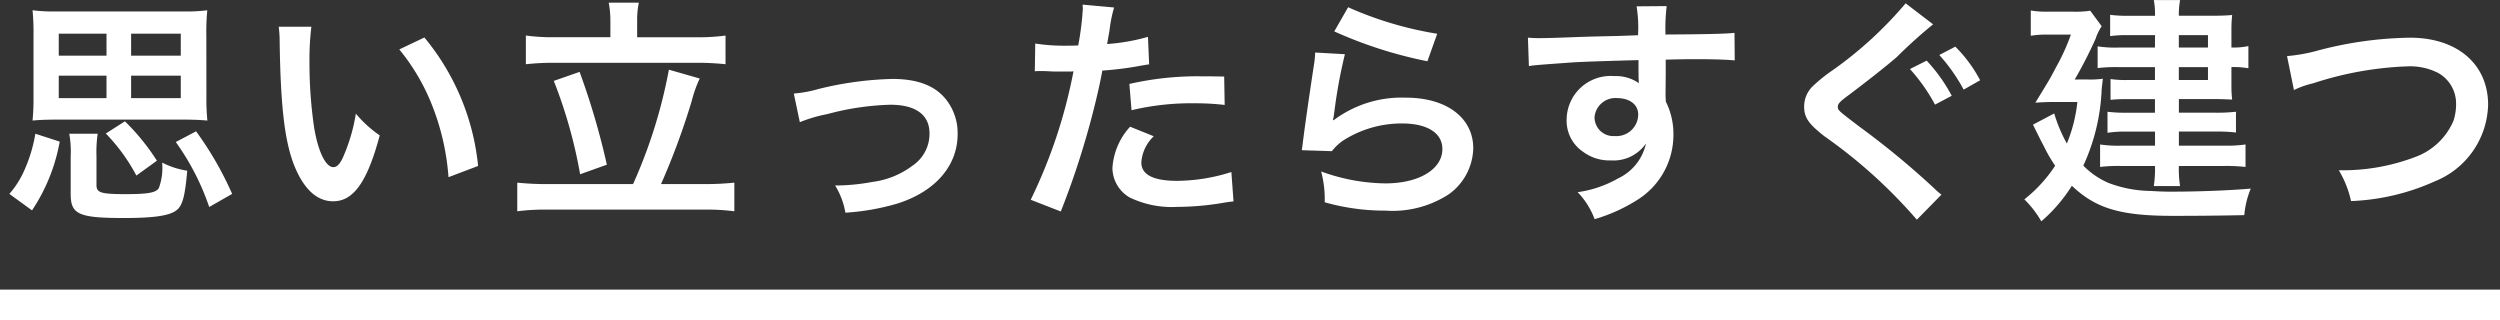
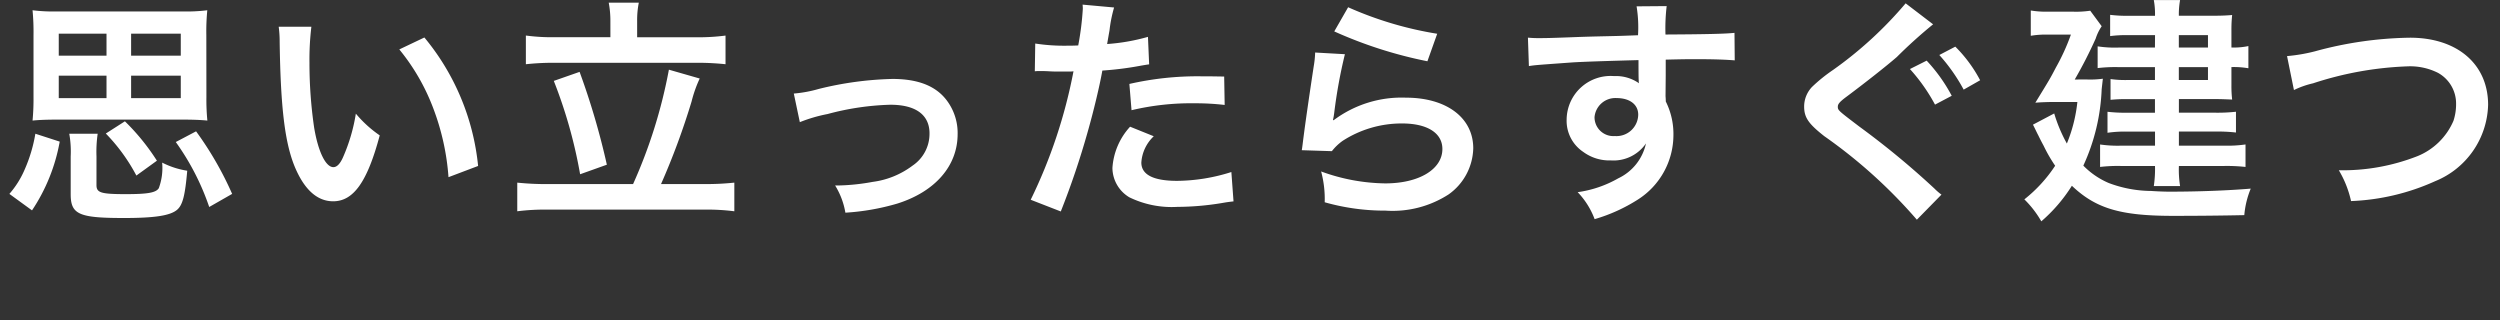
<svg xmlns="http://www.w3.org/2000/svg" width="163.597" height="20.953" viewBox="0 0 163.597 20.953">
  <rect x="0" y="0" width="163.597" height="20.953" fill="#333333" stroke="none" />
  <g transform="translate(3552 8270.197)">
    <path d="M14.14-24.807a14.506,14.506,0,0,1,.063-1.625,11.048,11.048,0,0,1-1.625.078h-8.2a10.941,10.941,0,0,1-1.61-.078,15.051,15.051,0,0,1,.063,1.625v4.063a14.835,14.835,0,0,1-.063,1.531c.453-.047,1.016-.063,1.594-.063h8.236c.609,0,1.125.016,1.61.063a14.078,14.078,0,0,1-.063-1.531ZM7.608-24.9v1.438H4.483V-24.9Zm1.61,1.438V-24.9h3.25v1.438ZM7.608-22.15v1.469H4.483V-22.15Zm1.61,1.469V-22.15h3.25v1.469ZM2.733-13.336a11.843,11.843,0,0,0,1.813-4.5l-1.594-.516a9.764,9.764,0,0,1-.7,2.344,6.024,6.024,0,0,1-1,1.594Zm4.219-3.532a8.338,8.338,0,0,1,.078-1.485H5.17a6.593,6.593,0,0,1,.094,1.485V-14.4c0,1.328.531,1.563,3.485,1.563,2.016,0,3.016-.156,3.469-.531.375-.313.531-.938.672-2.563a5.459,5.459,0,0,1-1.641-.531,3.821,3.821,0,0,1-.219,1.672c-.188.3-.734.391-2.157.391-1.641,0-1.922-.094-1.922-.594Zm3.954.281a14.4,14.4,0,0,0-2.094-2.578l-1.25.8a11.834,11.834,0,0,1,2,2.75Zm4.923,2.172a21.892,21.892,0,0,0-2.36-4.094l-1.328.7a16.242,16.242,0,0,1,2.188,4.251Zm3.047-10.939a7.467,7.467,0,0,1,.063,1c.063,4.329.344,6.595.985,8.157.625,1.5,1.469,2.266,2.516,2.266,1.328,0,2.235-1.266,3.047-4.313a7.714,7.714,0,0,1-1.563-1.422,11.521,11.521,0,0,1-.828,2.829c-.188.438-.406.672-.641.672-.5,0-1-1-1.266-2.625a29.244,29.244,0,0,1-.3-4.188,18.167,18.167,0,0,1,.125-2.375Zm7.892,1.485a13.64,13.64,0,0,1,2.219,3.844,15.842,15.842,0,0,1,1,4.516l1.938-.734a15.58,15.58,0,0,0-3.516-8.407Zm13.814-.8H37.019a12.878,12.878,0,0,1-1.969-.109V-22.9a16.907,16.907,0,0,1,1.969-.094H46.1a17.61,17.61,0,0,1,2.016.094v-1.875a13.712,13.712,0,0,1-2.016.109H42.332v-1.063a5.838,5.838,0,0,1,.109-1.2H40.472a6.317,6.317,0,0,1,.109,1.219Zm-4.063,9.611a17.911,17.911,0,0,1-2.032-.094v1.875a14.38,14.38,0,0,1,2.032-.109H46.707a13.95,13.95,0,0,1,1.985.109v-1.875a17.393,17.393,0,0,1-1.985.094H43.895a47.245,47.245,0,0,0,2-5.407,8.334,8.334,0,0,1,.531-1.5l-2.016-.578a32.921,32.921,0,0,1-2.344,7.485Zm.359-6.751A31.41,31.41,0,0,1,38.6-15.7l1.75-.625A48.256,48.256,0,0,0,38.566-22.4Zm16.1,2.7a9.87,9.87,0,0,1,1.813-.531,17.512,17.512,0,0,1,4.11-.609c1.656,0,2.563.656,2.563,1.875a2.51,2.51,0,0,1-1.11,2.11A5.511,5.511,0,0,1,57.74-15.2a13.771,13.771,0,0,1-2.219.234h-.234a4.941,4.941,0,0,1,.672,1.781,15.363,15.363,0,0,0,3.391-.594c2.485-.781,3.954-2.469,3.954-4.548a3.544,3.544,0,0,0-.578-2.016c-.7-1.078-1.907-1.594-3.688-1.594a22.079,22.079,0,0,0-4.829.656,8.331,8.331,0,0,1-1.625.3Zm15.377-3.329a2.333,2.333,0,0,1,.3-.016c.125,0,.344,0,.625.016.266.016.422.016.5.016h.906a1.323,1.323,0,0,0,.2-.016,33.388,33.388,0,0,1-2.8,8.407l1.969.766a52.983,52.983,0,0,0,1.75-5.173c.406-1.422.8-3.079.969-4.047a21.3,21.3,0,0,0,2.563-.328c.375-.063.375-.063.5-.078l-.078-1.8a12.97,12.97,0,0,1-2.672.469c.063-.359.078-.453.156-.891a8.88,8.88,0,0,1,.3-1.5l-2.063-.188a2.121,2.121,0,0,1,.016.281,18.968,18.968,0,0,1-.3,2.391c-.359.016-.531.016-.719.016a12.434,12.434,0,0,1-2.094-.141Zm12.392.344c-.985-.016-1.125-.016-1.547-.016a20.055,20.055,0,0,0-4.657.5l.141,1.719a16.865,16.865,0,0,1,4.126-.453,16.269,16.269,0,0,1,1.969.109Zm-6.157,3.282a4.407,4.407,0,0,0-1.156,2.7,2.258,2.258,0,0,0,1.11,1.922,6.345,6.345,0,0,0,3.141.625,18.185,18.185,0,0,0,2.907-.25c.359-.063.484-.078.766-.109l-.141-1.922a11.959,11.959,0,0,1-3.547.578c-1.563,0-2.344-.406-2.344-1.2a2.593,2.593,0,0,1,.813-1.719Zm13.361-6.235a28.285,28.285,0,0,0,6.095,1.953l.641-1.8a23.442,23.442,0,0,1-5.829-1.735ZM86.7-23.666a6.377,6.377,0,0,1-.094.906c-.281,1.844-.531,3.579-.656,4.548-.078.594-.078.656-.125.938l1.969.063a3.4,3.4,0,0,1,.7-.672,7.112,7.112,0,0,1,3.891-1.141c1.656,0,2.641.625,2.641,1.672,0,1.328-1.531,2.25-3.735,2.25a12.616,12.616,0,0,1-4.2-.781,6.935,6.935,0,0,1,.234,2.016,14.369,14.369,0,0,0,3.985.547,6.751,6.751,0,0,0,4.126-1.063,3.805,3.805,0,0,0,1.61-3.016c0-2-1.75-3.313-4.407-3.313A7.407,7.407,0,0,0,87.9-19.228l-.031-.031c.047-.234.047-.234.078-.453a33.067,33.067,0,0,1,.7-3.844Zm22.941,1.485V-23.2c1.235-.031,1.516-.031,1.891-.031,1.3,0,2.047.031,2.625.078l-.016-1.8c-.578.063-1.8.094-4.516.109a12.285,12.285,0,0,1,.078-1.86l-1.969.016a8.478,8.478,0,0,1,.094,1.891c-.813.031-.813.031-1.328.047-1.281.031-1.438.031-2.453.063-2.016.078-2.266.078-2.657.078a6.806,6.806,0,0,1-.766-.031l.063,1.86c.422-.063.422-.063,2.782-.234.688-.047,2.157-.094,4.391-.156,0,.422,0,1.3.016,1.328a.644.644,0,0,0,.016.188,2.611,2.611,0,0,0-1.625-.469,2.877,2.877,0,0,0-3.11,2.844,2.442,2.442,0,0,0,1.078,2.11,2.88,2.88,0,0,0,1.813.563,2.574,2.574,0,0,0,2.3-1.11,3.289,3.289,0,0,1-1.813,2.282,7.375,7.375,0,0,1-2.657.906,5.129,5.129,0,0,1,1.11,1.766,10.924,10.924,0,0,0,2.829-1.281,5.014,5.014,0,0,0,2.328-4.219,4.756,4.756,0,0,0-.5-2.2c0-.188-.016-.313-.016-.375Zm-1.8,2.578A1.424,1.424,0,0,1,106.31-18.2a1.233,1.233,0,0,1-1.328-1.235,1.369,1.369,0,0,1,1.453-1.25C107.294-20.681,107.841-20.259,107.841-19.6Zm17.5-7.282a25.507,25.507,0,0,1-4.751,4.36,10.431,10.431,0,0,0-1.375,1.11,1.862,1.862,0,0,0-.516,1.281c0,.719.281,1.125,1.313,1.938a33.139,33.139,0,0,1,6.063,5.47l1.61-1.641a3.7,3.7,0,0,1-.453-.391,54.2,54.2,0,0,0-4.923-4.063c-1.375-1.047-1.406-1.063-1.406-1.3,0-.172.109-.313.594-.672,1.172-.875,2.563-1.969,3.266-2.578a31.643,31.643,0,0,1,2.375-2.141Zm.281,4.3a11.7,11.7,0,0,1,1.641,2.328l1.094-.578a10.634,10.634,0,0,0-1.641-2.3Zm4.594.734a9.038,9.038,0,0,0-1.625-2.2l-1.047.547a11.514,11.514,0,0,1,1.594,2.266Zm11.439-2.141h-2.344a7.446,7.446,0,0,1-1.406-.078v1.422a9.841,9.841,0,0,1,1.344-.063h2.407v.844h-1.813a6.736,6.736,0,0,1-1.094-.063v1.36a9.556,9.556,0,0,1,1-.047h1.907v.891H139.8a9.958,9.958,0,0,1-1.25-.063v1.375a7.773,7.773,0,0,1,1.25-.078h1.86v.922h-2.235a8.146,8.146,0,0,1-1.36-.078v1.469a9.989,9.989,0,0,1,1.344-.063h2.25a7.654,7.654,0,0,1-.078,1.313H143.3a6.815,6.815,0,0,1-.078-1.313h2.969a11.422,11.422,0,0,1,1.391.063V-17.65a8.215,8.215,0,0,1-1.391.078h-2.969v-.922h2.407a10.488,10.488,0,0,1,1.328.063v-1.36a11.033,11.033,0,0,1-1.313.063h-2.422v-.891h2.391c.406,0,.688.016,1.094.031a7.768,7.768,0,0,1-.047-.938v-1.188a5.579,5.579,0,0,1,1.11.078v-1.453a4.512,4.512,0,0,1-1.11.094v-1.141a9.031,9.031,0,0,1,.047-.985c-.344.031-.7.047-1.188.047h-2.3A5.391,5.391,0,0,1,143.3-27.1H141.58a4.855,4.855,0,0,1,.078,1.031h-1.735a8.741,8.741,0,0,1-1.2-.063v1.391a7.884,7.884,0,0,1,1.11-.063h1.828Zm1.563,0v-.813h1.907v.813Zm0,1.281h1.907v.844h-1.907Zm-6.813.813a28.723,28.723,0,0,0,1.375-2.688,3.113,3.113,0,0,1,.391-.8l-.75-1.016a6.22,6.22,0,0,1-1.125.063h-1.656a5.973,5.973,0,0,1-1.11-.078v1.656a5.761,5.761,0,0,1,1.063-.078h1.563a13.777,13.777,0,0,1-.984,2.157c-.375.719-.375.719-1.344,2.3.375-.031.828-.047,1.266-.047h1.485a9.847,9.847,0,0,1-.688,2.719,9.792,9.792,0,0,1-.828-1.969l-1.391.734c.156.3.266.547.344.688.188.391.328.641.359.7a9.82,9.82,0,0,0,.75,1.3,9.324,9.324,0,0,1-2.016,2.2,6.584,6.584,0,0,1,1.11,1.438,10.292,10.292,0,0,0,2-2.328c1.563,1.485,3.172,1.969,6.61,1.969,1.7,0,3.2-.016,4.673-.047a5.883,5.883,0,0,1,.422-1.735c-1.485.125-3.422.2-5.329.2-.234,0-.781-.016-1.188-.047a8.012,8.012,0,0,1-2.766-.516,5.146,5.146,0,0,1-1.672-1.141,13.138,13.138,0,0,0,1.2-5c.031-.281.047-.406.078-.688a6.164,6.164,0,0,1-1.125.047Zm14.346.688A5.7,5.7,0,0,1,152-21.65a22.268,22.268,0,0,1,6.157-1.11,4.072,4.072,0,0,1,2.016.422,2.288,2.288,0,0,1,1.188,2.032,3.446,3.446,0,0,1-.172,1.11,4.329,4.329,0,0,1-2.36,2.313,13.417,13.417,0,0,1-5.141.922,6.773,6.773,0,0,1,.8,2.016,14.68,14.68,0,0,0,5.5-1.3,5.545,5.545,0,0,0,3.469-5c0-2.657-2.016-4.391-5.11-4.391a24.667,24.667,0,0,0-6.22.891,11.171,11.171,0,0,1-1.828.313Z" transform="translate(-3552.638 -8243.094)" fill="#fff" />
-     <path d="M-1842.4-5858.245H-2006v-2h163.6Z" transform="translate(-1546 -2391)" fill="#fff" />
  </g>
</svg>